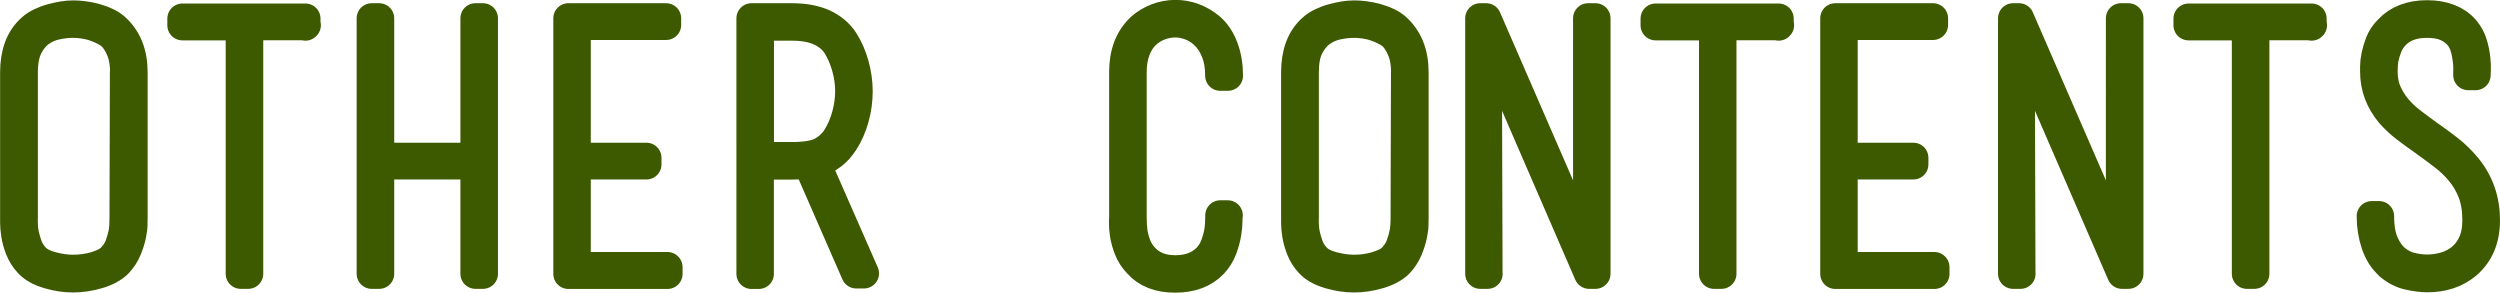
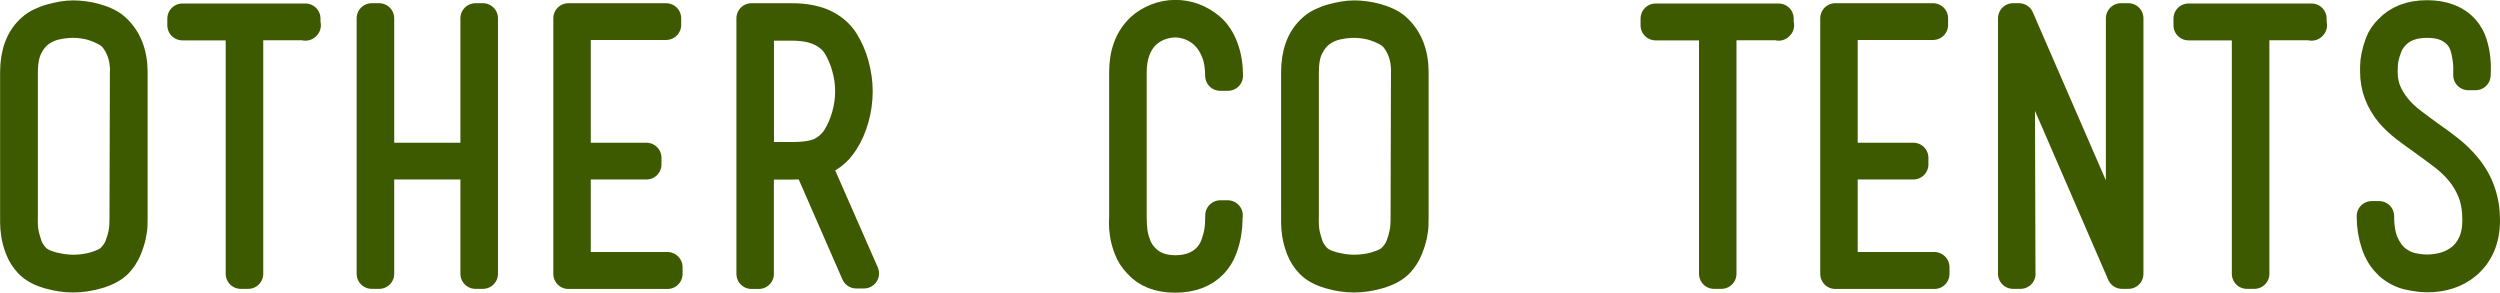
<svg xmlns="http://www.w3.org/2000/svg" id="_イヤー_2" viewBox="0 0 248.91 29.15">
  <defs>
    <style>.cls-1{fill:#3d5a00;stroke:#3d5a00;stroke-linecap:round;stroke-linejoin:round;stroke-width:3px;}</style>
  </defs>
  <g id="top">
    <g>
      <path class="cls-1" d="M13.19,21.77v.56c0,.3-.05,.67-.14,1.1-.09,.43-.24,.89-.44,1.38-.2,.49-.5,.95-.89,1.37-.47,.47-1.13,.82-1.98,1.07-.85,.25-1.67,.37-2.47,.37s-1.61-.12-2.45-.37c-.84-.25-1.48-.6-1.92-1.07-.4-.42-.69-.89-.89-1.4s-.33-1-.4-1.45c-.07-.46-.1-.85-.1-1.17V7.21c0-.93,.13-1.77,.4-2.5,.27-.73,.69-1.36,1.28-1.87,.23-.21,.52-.4,.86-.56,.34-.16,.69-.3,1.07-.4,.37-.1,.75-.19,1.12-.25,.37-.06,.72-.09,1.05-.09,.3,0,.65,.02,1.03,.07,.38,.05,.77,.12,1.15,.23s.75,.23,1.08,.39c.34,.15,.62,.33,.86,.54,1.19,1.05,1.79,2.53,1.79,4.44v14.56Zm-.73-14.56c0-.82-.11-1.52-.33-2.1-.22-.58-.51-1.07-.86-1.47-.23-.23-.52-.44-.86-.61-.34-.18-.69-.32-1.05-.44-.36-.12-.73-.2-1.1-.25-.37-.05-.7-.07-.98-.07-.54,0-1.1,.06-1.7,.19-.6,.13-1.14,.37-1.63,.73-.49,.36-.89,.86-1.21,1.5-.31,.64-.47,1.48-.47,2.5v14.39c-.02,.58,0,1.08,.07,1.5s.19,.86,.35,1.33c.16,.47,.42,.89,.77,1.26,.37,.4,.93,.69,1.68,.89,.75,.2,1.46,.3,2.13,.3,.35,0,.71-.02,1.08-.07,.37-.05,.74-.12,1.1-.23,.36-.1,.69-.23,1-.38,.3-.15,.55-.33,.73-.54,.35-.37,.61-.78,.77-1.23,.16-.44,.28-.86,.35-1.24,.07-.38,.1-.85,.1-1.38l.04-14.6Z" />
      <path class="cls-1" d="M23.97,2.52h-5.81v-.67h12.25v.7l.04-.04h-5.74V27.26h-.74V2.52Z" />
      <path class="cls-1" d="M48.08,1.82V27.26h-.74v-10.89h-9.59v10.89h-.74V1.82h.74V15.71h9.59V1.82h.74Z" />
      <path class="cls-1" d="M66.46,26.6v.67h-9.87V1.82h9.73v.66h-9V15.71h7.04v.66h-7.04v10.22h9.13Z" />
      <path class="cls-1" d="M80.49,16.27c-.26,.05-.52,.08-.79,.09-.27,.01-.55,.02-.86,.02h-3.29v10.89h-.73V1.82h4.02c1.26,0,2.32,.2,3.17,.59,.85,.4,1.51,.96,1.98,1.68,.44,.7,.79,1.49,1.03,2.36s.37,1.76,.37,2.64-.12,1.8-.37,2.68-.59,1.65-1.03,2.33c-.33,.51-.71,.95-1.16,1.29-.44,.35-1,.6-1.68,.74l-.67,.14Zm2.87-2.56c.4-.63,.71-1.35,.94-2.16s.35-1.63,.35-2.47-.12-1.63-.35-2.44-.55-1.53-.94-2.16c-.4-.61-.97-1.08-1.71-1.42-.75-.34-1.68-.51-2.8-.51h-3.29V15.64h3.29c1.35,0,2.35-.17,2.98-.51,.63-.34,1.14-.81,1.54-1.42Zm-2.21,2.42l4.87,11.09h-.77l-4.79-10.96,.7-.14Z" />
      <path class="cls-1" d="M122.21,21.45v.54c0,.34-.04,.75-.12,1.24-.08,.49-.22,1-.42,1.54s-.5,1.01-.89,1.44c-.91,.96-2.17,1.43-3.78,1.43s-2.83-.48-3.67-1.43c-.42-.44-.73-.92-.93-1.44s-.33-1-.4-1.45c-.07-.46-.1-.85-.09-1.17s.02-.53,.02-.6V7.17c0-1.87,.56-3.33,1.68-4.38,.44-.4,.96-.71,1.56-.95,.6-.23,1.21-.35,1.84-.35,1.26,0,2.4,.42,3.43,1.26,.58,.49,1.03,1.16,1.35,2.01s.47,1.78,.47,2.78h-.77c0-.91-.13-1.7-.4-2.38s-.62-1.23-1.05-1.66c-.43-.43-.92-.75-1.45-.96-.54-.21-1.06-.31-1.58-.31s-1.07,.1-1.59,.3c-.52,.2-.99,.5-1.4,.89-.41,.4-.74,.91-.98,1.54s-.37,1.36-.37,2.21v14.45c0,.58,.03,1.08,.09,1.49s.17,.85,.35,1.31c.17,.47,.44,.89,.79,1.26,.75,.82,1.79,1.23,3.12,1.23s2.45-.41,3.22-1.23c.35-.37,.61-.8,.79-1.28,.17-.48,.3-.94,.37-1.38s.1-.97,.1-1.58h.74Z" />
      <path class="cls-1" d="M140.73,21.77v.56c0,.3-.05,.67-.14,1.1-.09,.43-.24,.89-.44,1.38-.2,.49-.5,.95-.89,1.37-.47,.47-1.13,.82-1.98,1.07-.85,.25-1.67,.37-2.47,.37s-1.61-.12-2.45-.37c-.84-.25-1.48-.6-1.92-1.07-.4-.42-.69-.89-.89-1.4s-.33-1-.4-1.45-.1-.85-.1-1.17V7.21c0-.93,.13-1.77,.4-2.5,.27-.73,.69-1.36,1.28-1.87,.23-.21,.52-.4,.86-.56,.34-.16,.69-.3,1.07-.4s.75-.19,1.12-.25c.37-.06,.72-.09,1.05-.09,.3,0,.65,.02,1.03,.07,.38,.05,.77,.12,1.15,.23s.75,.23,1.08,.39c.34,.15,.62,.33,.86,.54,1.19,1.05,1.79,2.53,1.79,4.44v14.56Zm-.73-14.56c0-.82-.11-1.52-.33-2.1-.22-.58-.51-1.07-.86-1.47-.23-.23-.52-.44-.86-.61-.34-.18-.69-.32-1.05-.44-.36-.12-.73-.2-1.1-.25-.37-.05-.7-.07-.98-.07-.54,0-1.1,.06-1.7,.19-.59,.13-1.14,.37-1.63,.73-.49,.36-.89,.86-1.21,1.5-.32,.64-.47,1.48-.47,2.5v14.39c-.02,.58,0,1.08,.07,1.5,.07,.42,.19,.86,.35,1.33s.42,.89,.77,1.26c.37,.4,.93,.69,1.68,.89,.75,.2,1.46,.3,2.13,.3,.35,0,.71-.02,1.08-.07,.37-.05,.74-.12,1.1-.23s.69-.23,1-.38c.3-.15,.55-.33,.73-.54,.35-.37,.61-.78,.77-1.23,.16-.44,.28-.86,.35-1.24,.07-.38,.11-.85,.11-1.38l.04-14.6Z" />
-       <path class="cls-1" d="M148.11,27.26h-.73V1.82h.59l9.69,22.29c.14,.33,.24,.58,.3,.77,.06,.19,.11,.34,.16,.46V1.82h.73V27.26h-.63l-9.59-22.12c-.05-.12-.15-.36-.3-.72s-.25-.65-.3-.86l.07,23.69Zm-.25-25.44h0Zm10.75,25.44h0Z" />
      <path class="cls-1" d="M170.65,2.52h-5.81v-.67h12.25v.7l.04-.04h-5.74V27.26h-.73V2.52Z" />
      <path class="cls-1" d="M192.6,26.6v.67h-9.87V1.82h9.73v.66h-9V15.71h7.04v.66h-7.04v10.22h9.13Z" />
      <path class="cls-1" d="M201.17,27.26h-.74V1.82h.59l9.69,22.29c.14,.33,.24,.58,.3,.77,.06,.19,.11,.34,.16,.46V1.82h.74V27.26h-.63l-9.59-22.12c-.05-.12-.15-.36-.3-.72-.15-.36-.25-.65-.3-.86l.07,23.69Zm-.25-25.44h0Zm10.75,25.44h0Z" />
      <path class="cls-1" d="M223.71,2.52h-5.81v-.67h12.25v.7l.04-.04h-5.74V27.26h-.74V2.52Z" />
      <path class="cls-1" d="M237.89,26.35c-.58-.51-1.02-1.2-1.31-2.06-.29-.86-.44-1.79-.44-2.77h.73c0,1.12,.16,2.03,.47,2.73,.32,.7,.71,1.24,1.19,1.63,.48,.38,1,.64,1.56,.77,.56,.13,1.08,.19,1.57,.19,.61,0,1.21-.09,1.8-.26,.59-.17,1.13-.46,1.61-.84,.48-.39,.86-.89,1.15-1.52s.44-1.4,.44-2.31c0-1.05-.15-1.97-.45-2.75-.3-.78-.71-1.48-1.21-2.08-.5-.61-1.07-1.15-1.7-1.63-.63-.48-1.27-.95-1.92-1.42-.63-.44-1.23-.88-1.8-1.31-.57-.43-1.09-.92-1.56-1.45-1.03-1.24-1.54-2.61-1.54-4.13v-.54c0-.29,.04-.64,.12-1.03,.08-.4,.21-.83,.38-1.29,.18-.47,.47-.9,.86-1.29,.91-.98,2.18-1.47,3.81-1.47s2.91,.49,3.75,1.47c.35,.42,.6,.88,.75,1.38,.15,.5,.25,.98,.3,1.44s.06,.84,.05,1.16-.02,.48-.02,.51h-.73c.02-.56,.01-1.05-.04-1.47-.05-.42-.13-.86-.26-1.31-.13-.45-.34-.86-.65-1.21-.35-.4-.78-.7-1.29-.91-.51-.21-1.13-.31-1.86-.31-1.42,0-2.51,.41-3.25,1.23-.33,.35-.57,.73-.73,1.15-.16,.42-.28,.81-.35,1.17-.07,.36-.1,.8-.1,1.31,0,.77,.13,1.45,.39,2.05,.26,.59,.6,1.14,1.02,1.64,.42,.5,.91,.96,1.46,1.38,.55,.42,1.12,.84,1.7,1.26,.68,.47,1.35,.96,2,1.47,.66,.51,1.25,1.1,1.79,1.75,1.22,1.49,1.83,3.24,1.83,5.25,0,1.89-.63,3.36-1.89,4.41-1.03,.84-2.31,1.26-3.85,1.26-.54,0-1.15-.08-1.84-.23-.69-.15-1.34-.48-1.94-1Z" />
    </g>
  </g>
</svg>